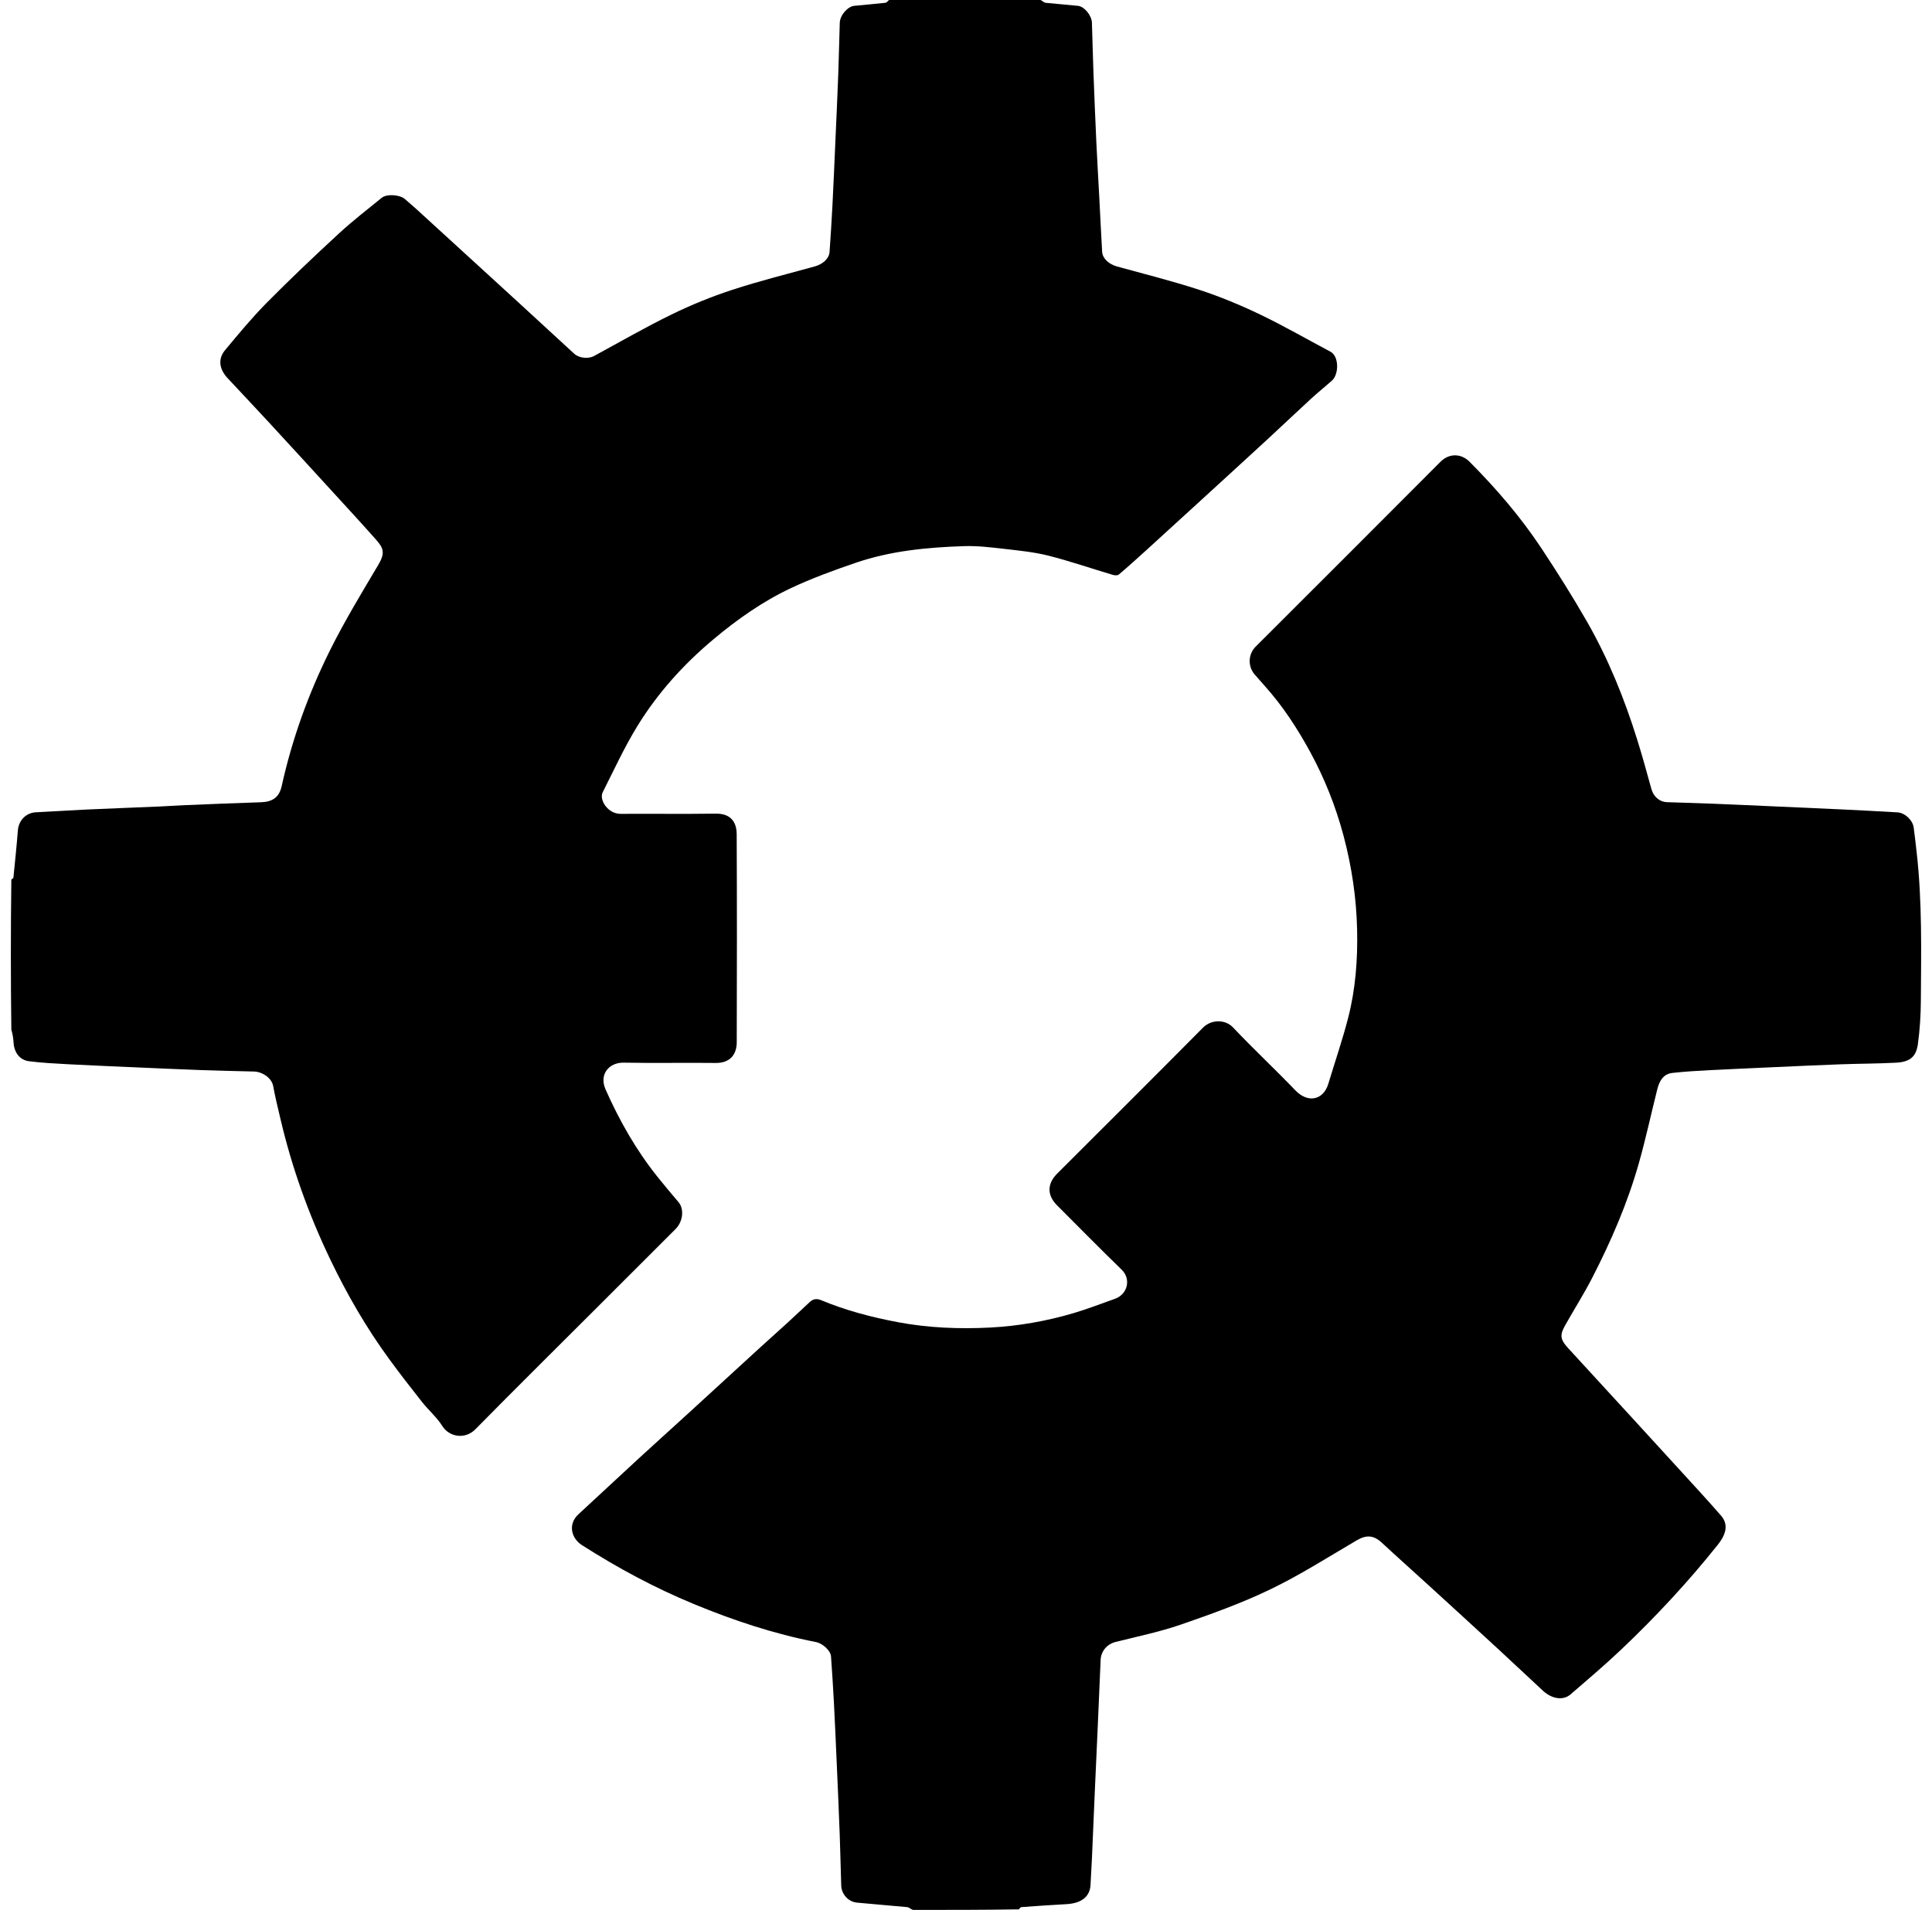
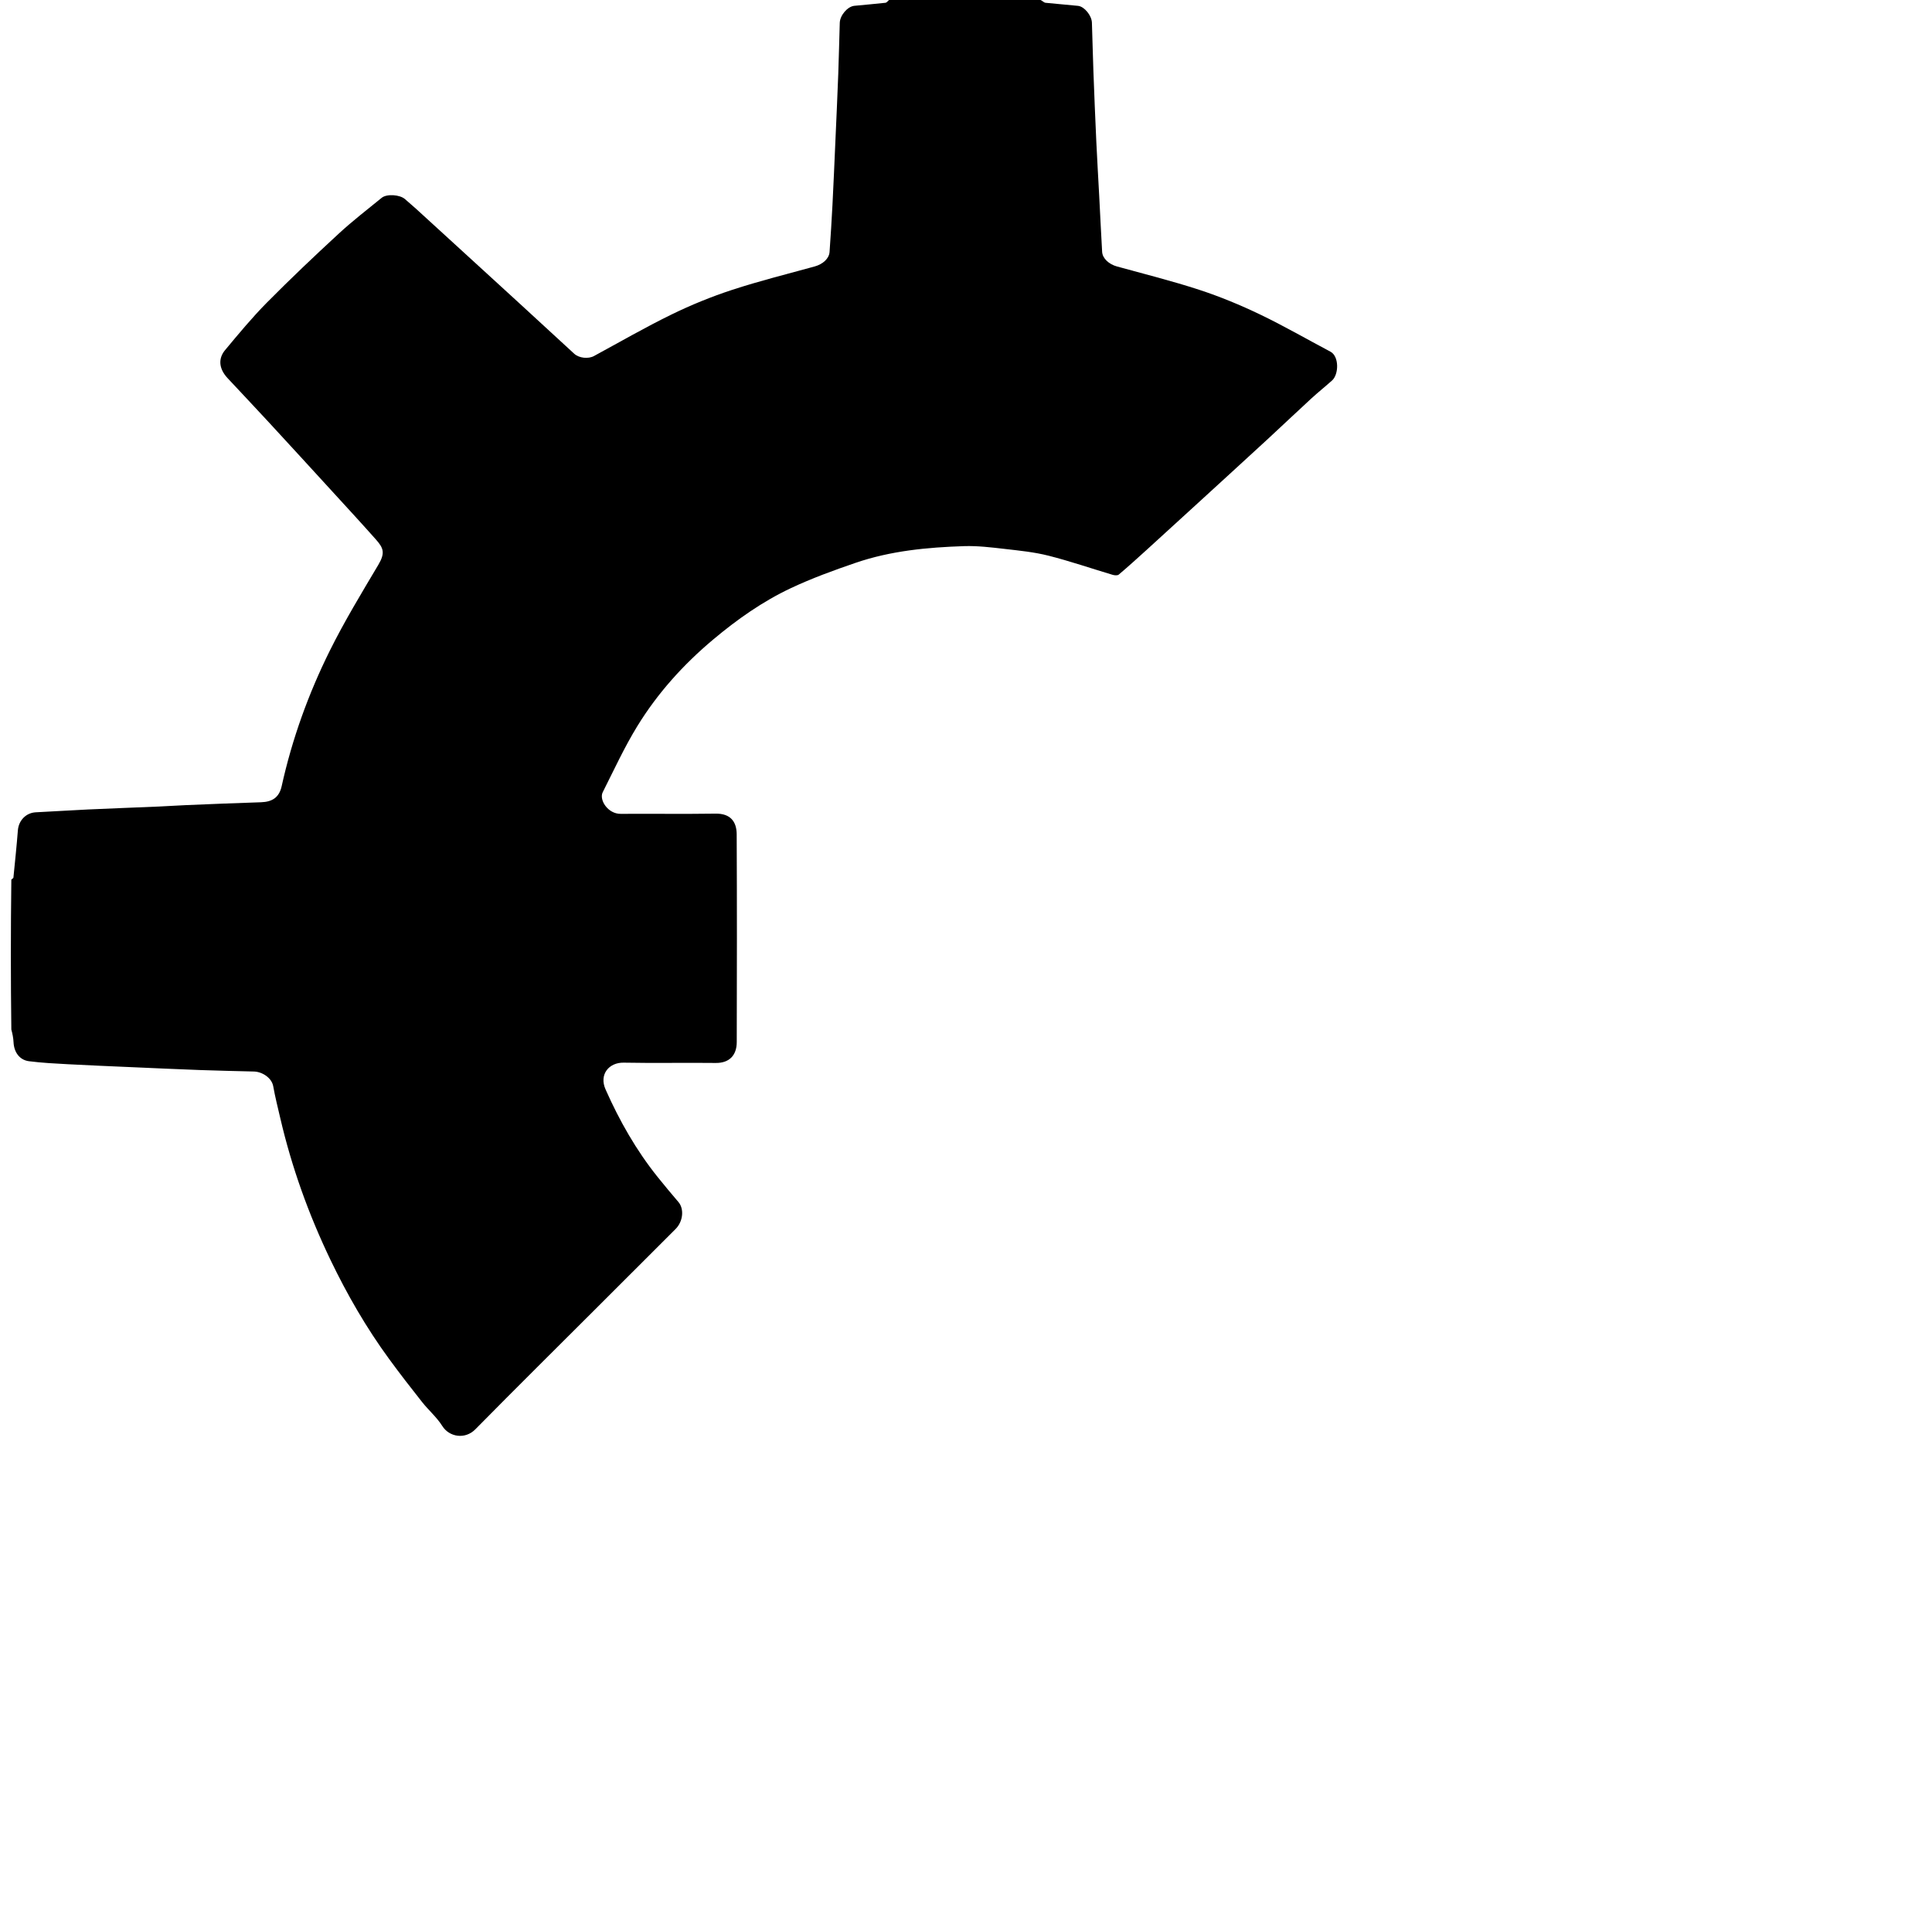
<svg xmlns="http://www.w3.org/2000/svg" viewBox="0 0 1334 1319" fill="#000">
  <title>FlickQuote</title>
-   <path d="m 630.334,1319 c -1.619,-0.667 -2.722,-1.809 -3.926,-1.926 -11.569,-1.123 -23.165,-1.974 -34.732,-3.114 -5.971,-0.589 -10.642,-5.841 -10.835,-11.821 -0.379,-11.75 -0.599,-23.505 -1.034,-35.252 -0.587,-15.839 -1.293,-31.675 -1.989,-47.51 -0.637,-14.505 -1.261,-29.01 -2.016,-43.509 -0.556,-10.669 -1.255,-21.333 -2.012,-31.99 -0.28,-3.946 -5.747,-8.963 -10.396,-9.868 -29.123,-5.665 -57.085,-14.995 -84.461,-26.316 -26.985,-11.159 -52.55,-24.915 -77.125,-40.627 -7.322,-4.681 -9.887,-14.413 -2.381,-21.327 13.965,-12.865 27.824,-25.844 41.797,-38.7 11.032,-10.15 22.189,-20.163 33.252,-30.279 16.307,-14.912 32.566,-29.875 48.871,-44.789 6.924,-6.333 13.94,-12.565 20.864,-18.898 4.997,-4.57 9.894,-9.248 14.868,-13.842 2.342,-2.163 4.728,-2.644 7.963,-1.293 16.977,7.09 34.664,11.716 52.741,15.134 21.213,4.011 42.632,4.84 64.029,3.734 19.427,-1.004 38.659,-4.413 57.375,-9.926 9.671,-2.849 19.09,-6.553 28.613,-9.898 8.823,-3.099 11.327,-13.671 4.702,-20.105 -15.066,-14.633 -29.787,-29.622 -44.639,-44.475 -6.956,-6.956 -6.935,-14.873 0.065,-21.87 33.602,-33.59 67.3,-67.085 100.732,-100.842 5.755,-5.811 15.384,-5.783 20.714,-0.136 13.954,14.783 28.869,28.658 42.928,43.347 9.118,9.526 19.605,6.42 22.83,-4.305 4.612,-15.338 9.865,-30.508 13.823,-46.011 5.045,-19.76 6.544,-40.052 6.094,-60.42 -0.486,-22.035 -3.703,-43.725 -9.378,-65.03 -5.392,-20.242 -13.094,-39.625 -23.106,-57.984 -8.832,-16.195 -18.918,-31.638 -31.3,-45.447 -2.298,-2.563 -4.524,-5.19 -6.816,-7.758 -4.955,-5.552 -4.745,-14.083 0.526,-19.352 42.567,-42.542 85.199,-85.02 127.64,-127.688 5.904,-5.935 14.198,-5.914 20.043,-0.043 18.409,18.491 35.364,38.188 49.745,59.937 10.914,16.505 21.493,33.275 31.331,50.436 14.726,25.69 25.789,53.058 34.625,81.298 3.543,11.324 6.711,22.769 9.847,34.214 1.471,5.369 5.517,9.056 11.013,9.245 10.258,0.352 20.52,0.609 30.776,1.02 15.184,0.609 30.364,1.313 45.545,1.987 14.848,0.659 29.698,1.294 44.543,2.01 12.682,0.611 25.362,1.281 38.038,2.009 5.17,0.297 10.533,5.335 11.24,10.525 0.769,5.649 1.383,11.32 2.027,16.985 3.869,34 3.121,68.141 2.913,102.252 -0.062,10.173 -0.671,20.421 -2.088,30.485 -1.214,8.623 -5.542,12.145 -15.132,12.649 -12.743,0.67 -25.521,0.647 -38.277,1.109 -15.352,0.556 -30.698,1.294 -46.046,1.979 -14.515,0.648 -29.033,1.25 -43.542,2.024 -8.833,0.471 -17.681,0.963 -26.466,1.949 -6.425,0.721 -9.05,5.747 -10.456,11.352 -4.225,16.834 -7.883,33.824 -12.579,50.524 -7.842,27.885 -19.337,54.384 -32.577,80.094 -5.588,10.851 -12.178,21.182 -18.16,31.835 -3.688,6.568 -4.336,9.585 1.582,16.054 14.802,16.18 29.66,32.308 44.481,48.47 10.694,11.661 21.384,23.327 32.04,35.022 9.759,10.71 19.625,21.328 29.133,32.258 4.181,4.807 5.182,11.065 -2.013,20.1 -20.501,25.743 -42.85,49.777 -66.693,72.407 -11.311,10.736 -23.245,20.822 -35.043,31.035 -5.11,4.423 -12.834,3.304 -19.183,-2.551 -10.081,-9.295 -20.01,-18.756 -30.093,-28.049 -16.126,-14.862 -32.31,-29.661 -48.501,-44.453 -10.821,-9.886 -21.77,-19.634 -32.518,-29.598 -5.777,-5.356 -10.707,-5.616 -17.505,-1.631 -19.706,11.552 -39.053,23.92 -59.583,33.808 -19.859,9.565 -40.794,17.079 -61.674,24.287 -14.686,5.07 -30.043,8.226 -45.156,12.018 -5.826,1.462 -10.062,6.317 -10.306,12.442 -0.611,15.335 -1.305,30.666 -1.987,45.998 -0.652,14.671 -1.348,29.339 -1.993,44.01 -0.688,15.669 -1.319,31.34 -2.017,47.009 -0.271,6.088 -0.714,12.168 -0.976,18.256 -0.338,7.863 -5.949,12.788 -16.61,13.352 -10.349,0.548 -20.688,1.298 -31.025,2.038 -0.699,0.05 -1.35,0.765 -1.72,1.553 C 679.549,1319 655.176,1319 630.334,1319 Z" />
  <path d="M 718.464,5.9999998e-6 C 719.921,0.667 720.857,1.81 721.904,1.923 c 7.483,0.812 15.001,1.311 22.484,2.122 4.351,0.471 9.382,6.676 9.553,11.592 0.391,11.25 0.616,22.505 1.036,33.754 0.603,16.173 1.26,32.344 2.006,48.511 0.57,12.342 1.328,24.675 1.977,37.014 0.684,12.999 1.283,26.003 2.036,38.999 0.266,4.583 4.708,8.577 10.221,10.101 19.031,5.259 38.228,10.032 56.974,16.172 14.284,4.678 28.296,10.489 41.856,16.99 16.507,7.914 32.394,17.114 48.587,25.686 6.098,3.228 5.811,15.686 1.153,19.867 -4.75,4.263 -9.758,8.243 -14.456,12.561 -10.22,9.393 -20.264,18.976 -30.471,28.382 -16.005,14.749 -32.081,29.421 -48.137,44.115 -11.674,10.683 -23.343,21.371 -35.055,32.013 -6.328,5.75 -12.673,11.485 -19.192,17.014 -0.854,0.724 -2.898,0.552 -4.202,0.164 -14.752,-4.393 -29.334,-9.431 -44.238,-13.209 -9.863,-2.5 -20.141,-3.525 -30.293,-4.684 -9.298,-1.062 -18.702,-2.227 -28.014,-1.928 -25.408,0.817 -50.719,3.239 -74.945,11.529 -15.141,5.181 -30.275,10.687 -44.728,17.498 -19.497,9.188 -37.065,21.574 -53.635,35.481 -20.597,17.287 -38.374,37.027 -52.374,59.83 -8.957,14.588 -16.133,30.279 -23.871,45.596 -2.662,5.27 3.521,15.016 12.404,14.957 21.847,-0.144 43.7,0.178 65.543,-0.146 10.359,-0.154 14.504,5.658 14.544,14.278 0.221,47.829 0.18,95.659 0.042,143.488 -0.026,9.217 -5.196,14.523 -14.531,14.412 -21.178,-0.252 -42.367,0.213 -63.54,-0.207 -10.012,-0.199 -17.164,8.004 -12.513,18.491 9.601,21.647 21.13,41.956 35.918,60.421 4.691,5.857 9.511,11.614 14.385,17.32 4.059,4.751 3.278,13.41 -1.978,18.675 -17.666,17.699 -35.372,35.359 -53.063,53.033 -28.424,28.397 -56.978,56.666 -85.183,85.279 -7.089,7.192 -18.025,5.338 -22.803,-2.284 -3.787,-6.041 -9.458,-10.87 -13.932,-16.522 -7.755,-9.794 -15.414,-19.675 -22.787,-29.758 -15.726,-21.506 -29.006,-44.514 -40.518,-68.492 -15.04,-31.325 -26.737,-63.889 -34.621,-97.77 -1.712,-7.357 -3.568,-14.693 -4.894,-22.122 -1.046,-5.859 -7.684,-10.002 -13.28,-10.148 -12.428,-0.324 -24.859,-0.57 -37.282,-1.021 -15.686,-0.569 -31.367,-1.294 -47.048,-1.982 -14.683,-0.644 -29.369,-1.238 -44.044,-2.028 -9,-0.484 -18.028,-0.94 -26.957,-2.079 -6.543,-0.834 -10.356,-6.237 -10.684,-13.074 -0.141,-2.943 -0.71,-5.865 -1.524,-8.805 -0.439,-34.363 -0.439,-68.717 5.34e-4,-103.549 0.782,-0.75 1.399,-0.996 1.429,-1.299 1.079,-10.904 2.236,-21.804 3.087,-32.727 0.537,-6.887 5.674,-12.144 12.421,-12.462 12.017,-0.567 24.022,-1.394 36.04,-1.949 16.345,-0.755 32.698,-1.335 49.045,-2.034 6.259,-0.268 12.511,-0.719 18.771,-0.975 17.181,-0.703 34.362,-1.44 51.548,-1.972 7.969,-0.247 12.616,-3.446 14.312,-11.108 7.21,-32.587 18.468,-63.821 33.267,-93.61 10.068,-20.267 21.862,-39.703 33.431,-59.187 4.859,-8.185 3.712,-11.552 -1.6,-17.538 -9.948,-11.211 -20.112,-22.232 -30.229,-33.292 -14.575,-15.935 -29.154,-31.867 -43.798,-47.739 -9.411,-10.2 -18.956,-20.278 -28.416,-30.433 -6.45,-6.924 -6.247,-13.927 -1.747,-19.327 9.346,-11.217 18.687,-22.515 28.939,-32.883 16.082,-16.263 32.705,-32.011 49.514,-47.529 9.464,-8.737 19.711,-16.635 29.707,-24.786 3.547,-2.892 12.651,-2.177 16.094,0.906 2.564,2.296 5.225,4.485 7.768,6.804 11.816,10.773 23.607,21.573 35.404,32.366 11.921,10.905 23.852,21.8 35.756,32.723 12.639,11.599 25.257,23.221 37.873,34.845 3.349,3.086 9.728,3.768 13.683,1.623 17.796,-9.653 35.355,-19.797 53.532,-28.678 13.504,-6.598 27.563,-12.328 41.846,-17.006 18.746,-6.14 37.94,-10.923 56.975,-16.168 5.616,-1.548 9.984,-5.372 10.31,-10.018 0.76,-10.827 1.453,-21.66 2.01,-32.498 0.754,-14.665 1.37,-29.338 2.019,-44.009 0.685,-15.502 1.404,-31.004 1.985,-46.51 0.44,-11.747 0.654,-23.502 1.038,-35.252 0.17,-5.212 5.395,-11.262 10.055,-11.723 C 597.058,3.302 604.233,2.727 611.382,1.922 612.267,1.822 613.032,0.666 613.853,0 c 34.714,7e-6 69.428,7e-6 104.611,5.9999998e-6 z" />
</svg>